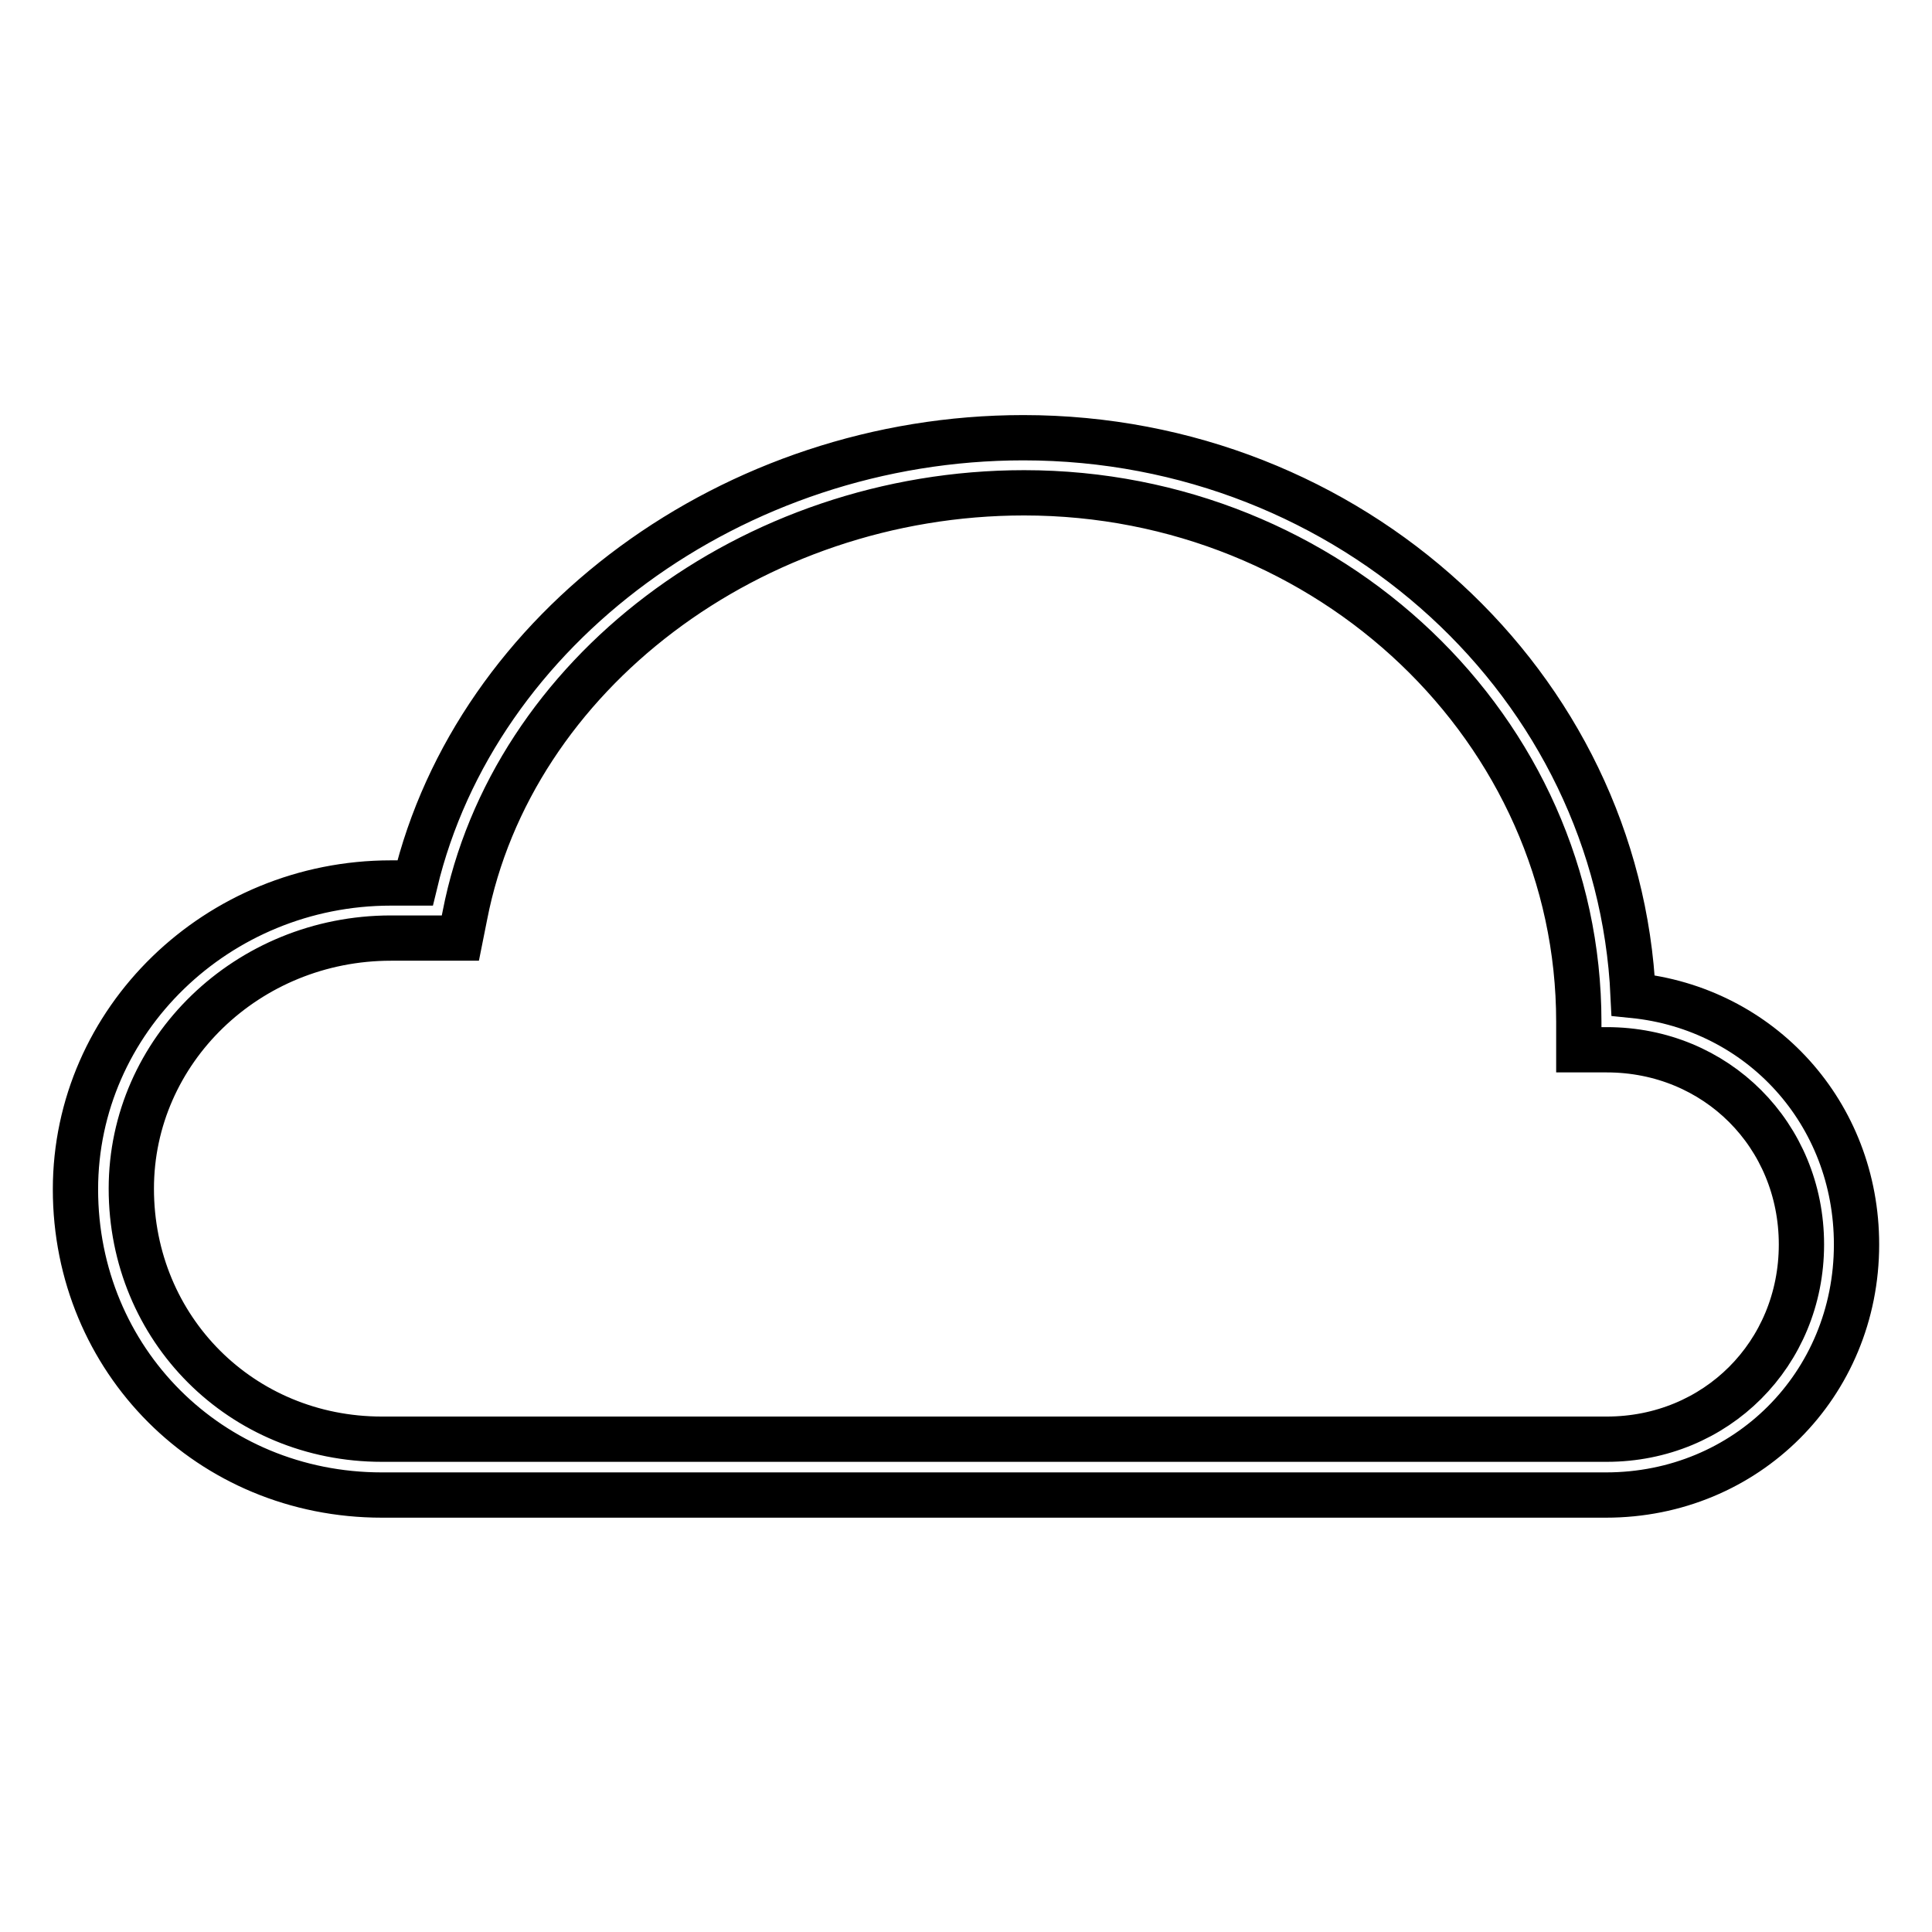
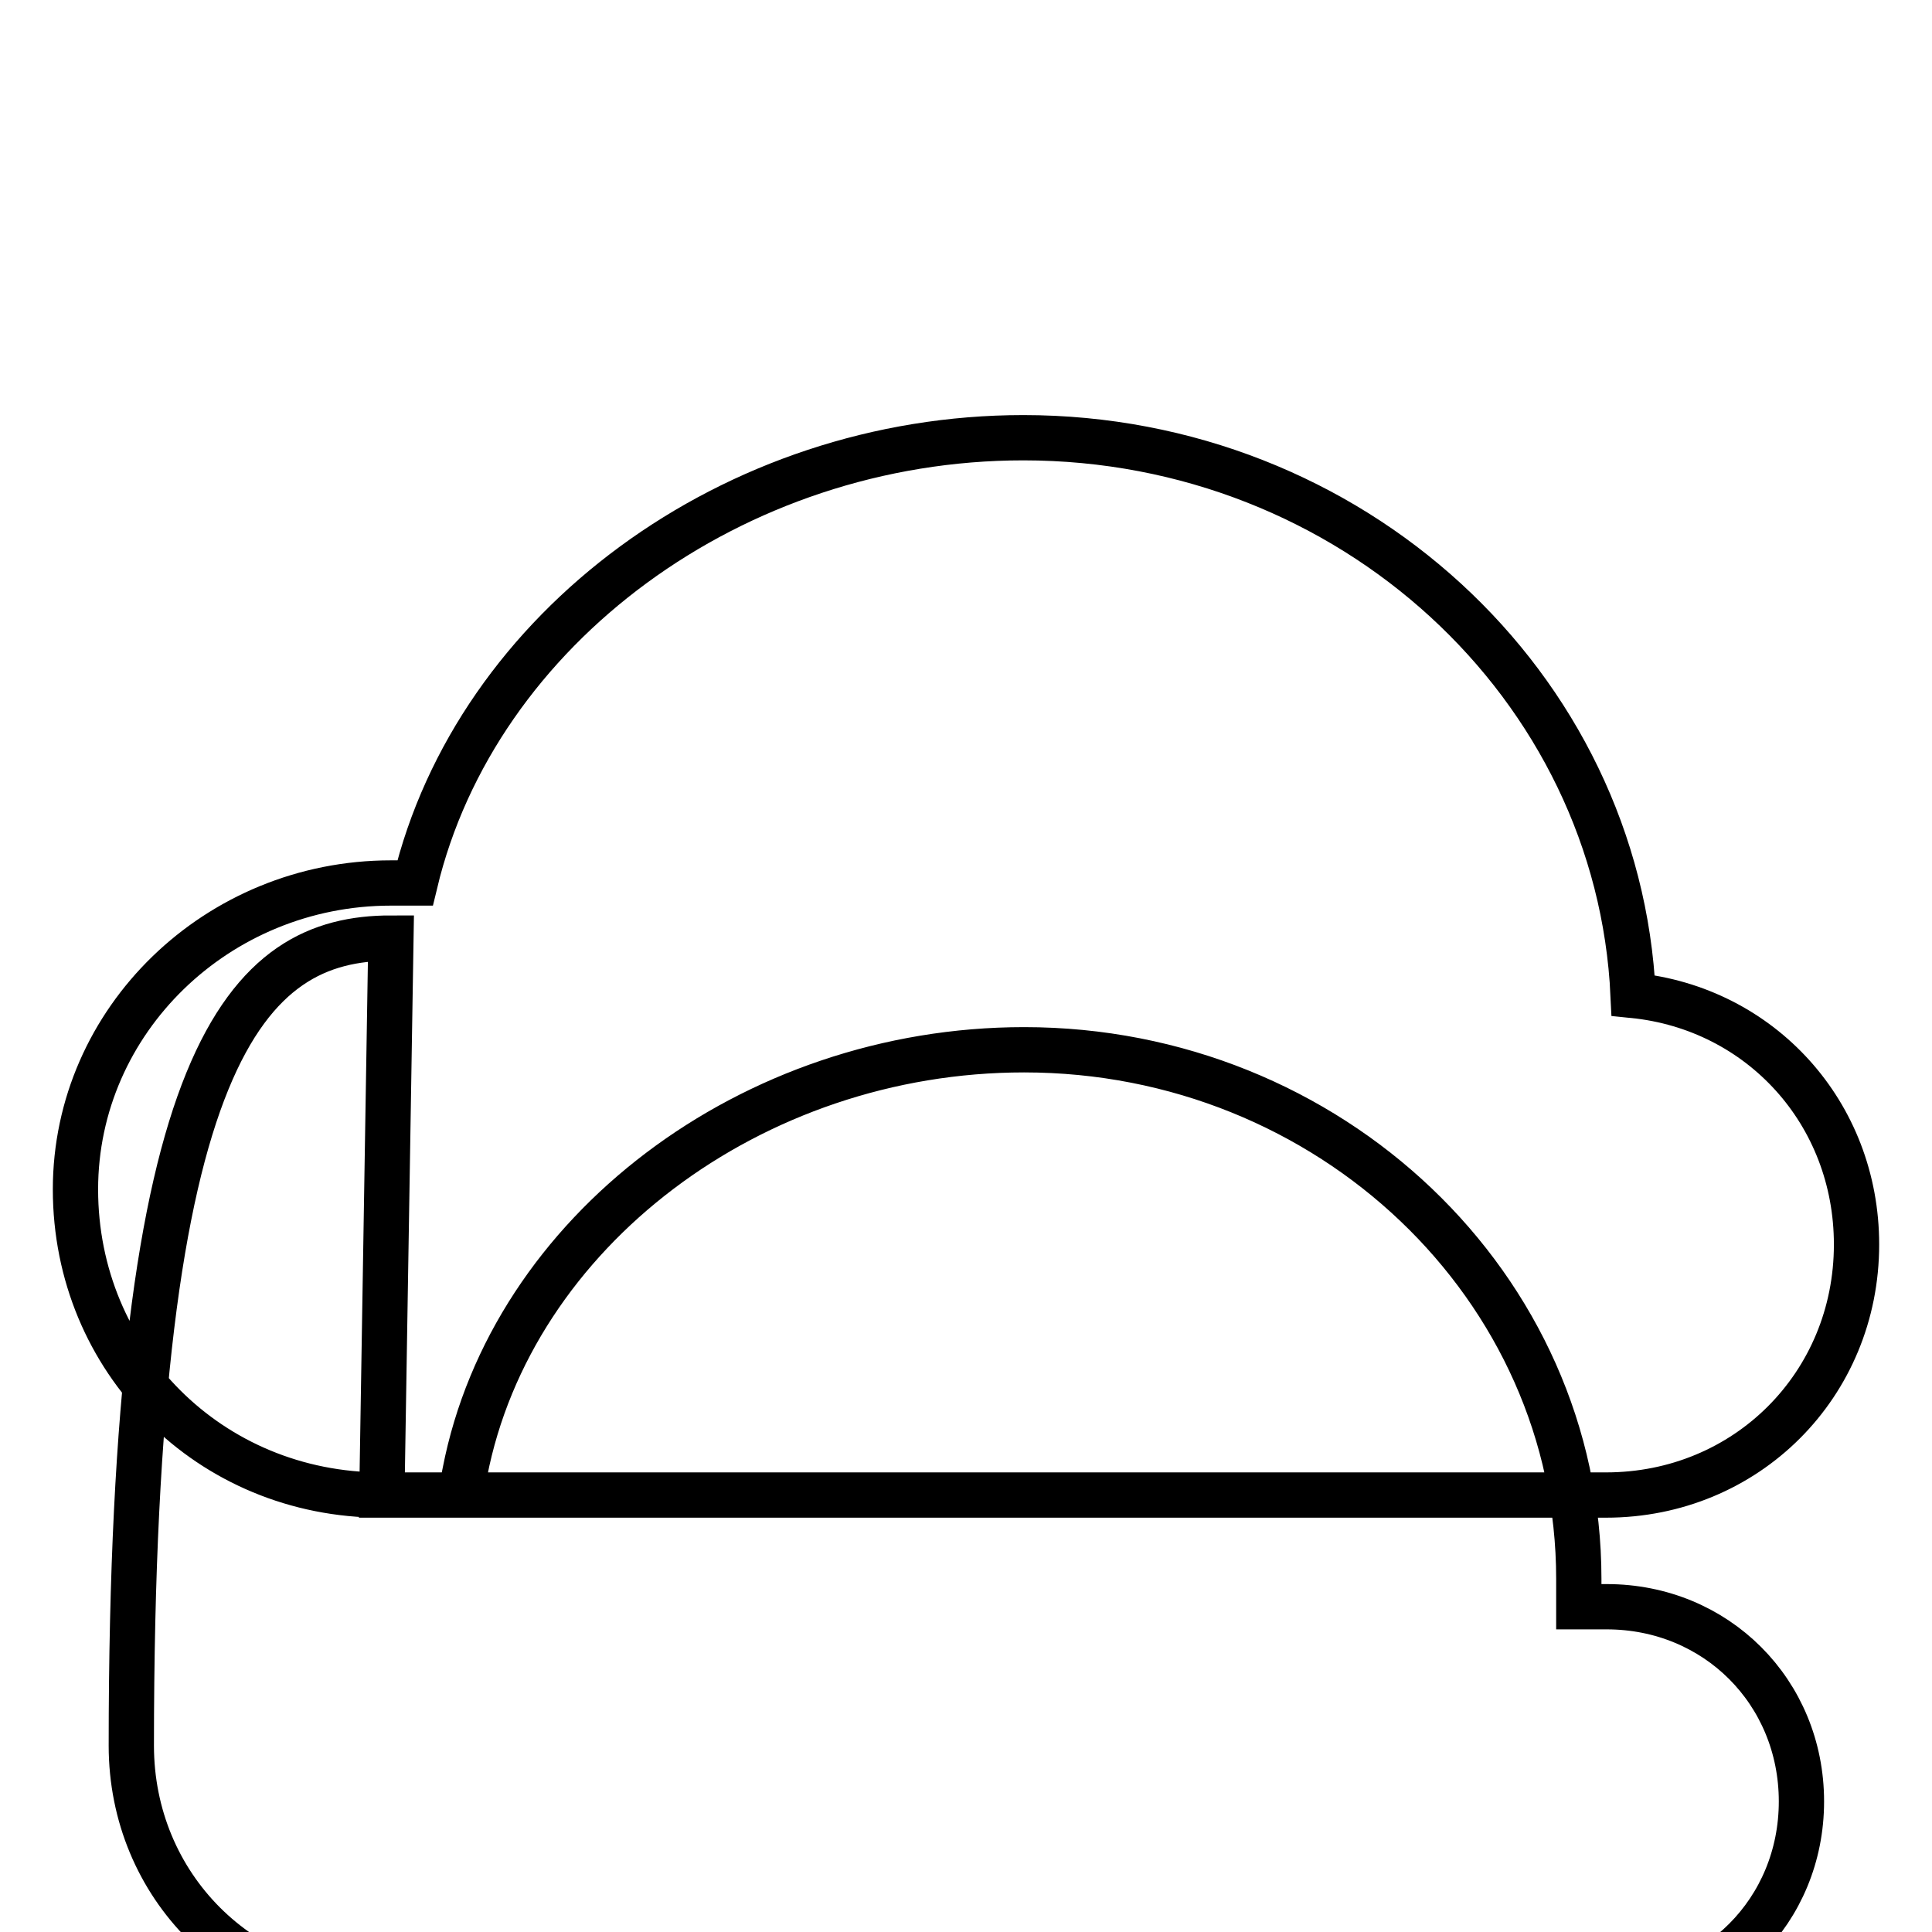
<svg xmlns="http://www.w3.org/2000/svg" version="1.1" x="0px" y="0px" viewBox="0 0 256 256" enable-background="new 0 0 256 256" xml:space="preserve">
  <g>
-     <path stroke-width="6" fill-opacity="0" stroke="#000000" d="M50.6,198.1h162.2c18.6,0,33.2-14.6,33.2-33.2c0-17.4-12.7-31.3-29.6-33c-1.9-41.1-37.4-73.9-80.8-73.9 c-38.4,0-72.5,25.2-80.6,59h-3.2c-23,0-41.8,18.2-41.8,40.6C10,180.2,27.8,198.1,50.6,198.1z M51.8,124.3H61l0.6-3 c6.2-31.9,38-56,74.1-56c40.5,0,73.5,31.4,73.5,70.1v3.7h3.7c14.5,0,25.8,11.3,25.8,25.8c0,14.5-11.3,25.8-25.8,25.8H50.6 c-18.6,0-33.2-14.6-33.2-33.2C17.4,139.2,32.8,124.3,51.8,124.3z" />
+     <path stroke-width="6" fill-opacity="0" stroke="#000000" d="M50.6,198.1h162.2c18.6,0,33.2-14.6,33.2-33.2c0-17.4-12.7-31.3-29.6-33c-1.9-41.1-37.4-73.9-80.8-73.9 c-38.4,0-72.5,25.2-80.6,59h-3.2c-23,0-41.8,18.2-41.8,40.6C10,180.2,27.8,198.1,50.6,198.1z H61l0.6-3 c6.2-31.9,38-56,74.1-56c40.5,0,73.5,31.4,73.5,70.1v3.7h3.7c14.5,0,25.8,11.3,25.8,25.8c0,14.5-11.3,25.8-25.8,25.8H50.6 c-18.6,0-33.2-14.6-33.2-33.2C17.4,139.2,32.8,124.3,51.8,124.3z" />
  </g>
</svg>